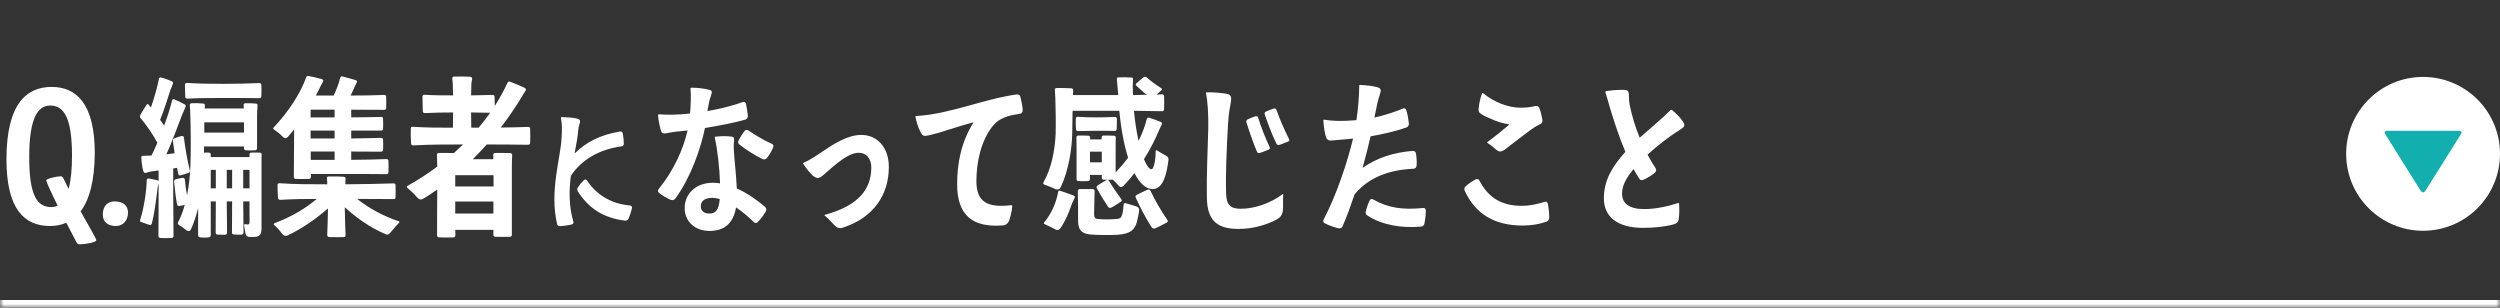
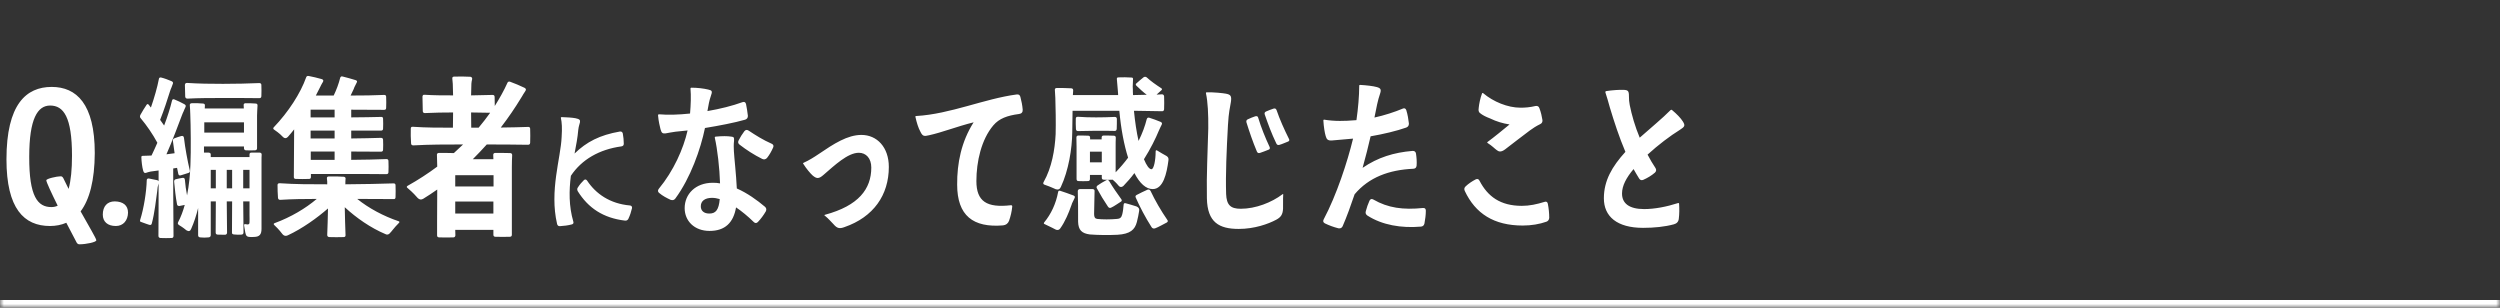
<svg xmlns="http://www.w3.org/2000/svg" width="325" height="40" viewBox="0 0 325 40" fill="none">
  <rect x="0" y="0" width="325" height="40" fill="#333333" stroke="none" />
  <mask id="path-1-inside-1_579_5224" fill="white">
    <path d="M0 0H325V40H0V0Z" />
  </mask>
  <path d="M325 40V39H0V40V41H325V40Z" fill="white" mask="url(#path-1-inside-1_579_5224)" />
  <path d="M6.5 29.38C3.12 29.38 0.84 27.12 0.84 20.72C0.84 13.56 3.4 11.3 6.72 11.3C9.94 11.3 12.32 13.5 12.32 19.9C12.3 23.46 11.64 25.94 10.48 27.48C11.6 29.5 12.52 31 12.52 31.24C12.52 31.48 11.2 31.76 10.32 31.76C10.18 31.76 10.06 31.68 9.98 31.56L8.62 28.96C7.98 29.24 7.26 29.38 6.5 29.38ZM6.68 26.92C6.98 26.92 7.26 26.86 7.5 26.74C6.66 25.04 6.02 23.66 6.02 23.44C6.02 23.22 7.42 22.92 7.86 22.92C8.04 22.92 8.1 22.96 8.22 23.14L8.92 24.56C9.22 23.46 9.36 22.02 9.36 20.24C9.36 15.2 8.26 13.72 6.52 13.72C4.88 13.72 3.8 15.44 3.8 20.38C3.78 25.56 4.9 26.92 6.68 26.92ZM15.063 29.38C13.983 29.38 13.363 28.82 13.363 27.9C13.363 26.82 13.943 26.18 14.923 26.18C16.003 26.2 16.643 26.7 16.643 27.64C16.623 28.66 16.023 29.38 15.063 29.38ZM33.697 10.8C33.877 10.8 33.977 10.88 33.977 11.04C33.997 11.48 33.997 12.1 33.977 12.52C33.957 12.7 33.877 12.76 33.697 12.76C32.477 12.74 30.517 12.74 28.997 12.74C27.457 12.74 25.877 12.74 24.377 12.82C24.197 12.82 24.097 12.74 24.077 12.56C24.057 12.12 24.037 11.46 24.037 11.04C24.057 10.86 24.137 10.78 24.317 10.78C25.857 10.88 27.317 10.9 28.997 10.9C30.477 10.9 32.477 10.86 33.697 10.8ZM20.497 24.32C20.477 24.48 20.457 24.66 20.437 24.86C20.297 25.88 20.097 27.72 19.737 29.04C19.697 29.24 19.577 29.28 19.377 29.22C19.157 29.16 18.877 29.04 18.357 28.86C18.217 28.84 18.177 28.74 18.217 28.6C18.697 27.1 19.037 24.94 19.077 23.44C19.077 23.28 19.157 23.2 19.337 23.2C19.677 23.26 20.057 23.34 20.417 23.42C20.517 23.44 20.597 23.5 20.617 23.56V22.16L19.597 22.3C19.497 22.32 19.417 22.34 19.337 22.36C19.217 22.38 19.117 22.44 19.017 22.46C18.797 22.54 18.697 22.46 18.617 22.2C18.477 21.72 18.397 21.02 18.377 20.44C18.377 20.3 18.437 20.26 18.557 20.26L19.697 20.22C19.937 19.72 20.197 19.16 20.457 18.56C19.857 17.44 19.057 16.28 18.297 15.38C18.177 15.26 18.177 15.12 18.237 14.96C18.497 14.5 18.777 14.02 19.057 13.62C19.137 13.5 19.237 13.5 19.337 13.62L19.617 13.98C20.057 12.72 20.457 11.32 20.657 10.26C20.677 10.1 20.797 10.04 20.957 10.08C21.377 10.18 21.897 10.38 22.317 10.56C22.517 10.66 22.537 10.78 22.437 10.98C22.377 11.14 22.337 11.26 22.297 11.36C22.217 11.52 22.157 11.7 22.097 11.88C21.797 12.84 21.317 14.34 20.817 15.58L21.337 16.32C21.777 15.16 22.137 14.02 22.357 13.1C22.397 12.92 22.497 12.86 22.657 12.92C23.057 13.08 23.557 13.32 23.957 13.54C24.177 13.66 24.197 13.78 24.077 14C23.997 14.18 23.917 14.32 23.877 14.46C23.797 14.62 23.717 14.8 23.637 15.02C23.157 16.28 22.417 18.3 21.637 20.06L22.697 19.92L22.477 18.32C22.457 18.14 22.537 18.02 22.677 17.98C22.957 17.88 23.257 17.76 23.577 17.68C23.777 17.64 23.897 17.72 23.917 17.94C24.077 19.28 24.357 20.8 24.677 22.18C24.717 22.34 24.637 22.44 24.497 22.48C24.137 22.58 23.797 22.72 23.477 22.8C23.297 22.84 23.217 22.76 23.177 22.6L23.017 21.82L22.517 21.9V21.96C22.517 22.56 22.517 27.96 22.557 30.66C22.557 30.84 22.477 30.94 22.317 30.94C21.877 30.96 21.297 30.96 20.857 30.94C20.677 30.92 20.597 30.82 20.597 30.66C20.617 28.5 20.617 25.66 20.617 23.82V23.84C20.577 24.02 20.537 24.16 20.497 24.32ZM33.997 21.08V29.74C33.997 30.48 33.737 30.78 33.057 30.8C32.817 30.82 32.617 30.82 32.397 30.8C32.157 30.78 32.017 30.68 31.957 30.48C31.857 30.2 31.837 29.84 31.737 29.34C31.717 29.18 31.757 29.12 31.897 29.14C31.977 29.16 32.077 29.16 32.177 29.18C32.357 29.18 32.457 29.1 32.437 28.84C32.437 28.56 32.457 28.28 32.437 28.02V26.18H31.617L31.657 30.22C31.657 30.4 31.557 30.48 31.397 30.5C31.097 30.52 30.757 30.52 30.417 30.48C30.217 30.46 30.137 30.38 30.157 30.2L30.177 26.18H29.477L29.517 30.24C29.517 30.42 29.417 30.5 29.257 30.52C28.957 30.52 28.617 30.52 28.277 30.5C28.117 30.48 28.037 30.4 28.037 30.22L28.057 26.18H27.397V30.58C27.377 30.76 27.297 30.84 27.117 30.86C26.717 30.9 26.417 30.9 26.017 30.86C25.837 30.84 25.757 30.74 25.757 30.58V27.04C25.517 28.02 25.217 28.94 24.857 29.74C24.737 30.06 24.537 30.12 24.237 29.94C24.057 29.8 23.837 29.6 23.277 29.26C23.117 29.16 23.077 29.04 23.157 28.88C23.517 28.2 23.797 27.44 24.017 26.64L23.317 26.78C23.137 26.78 23.057 26.72 23.017 26.58C22.817 25.54 22.737 24.58 22.637 23.62C22.637 23.44 22.697 23.34 22.857 23.3C23.117 23.24 23.437 23.16 23.737 23.12C23.917 23.1 24.017 23.18 24.037 23.38C24.097 24.04 24.177 24.72 24.317 25.4C24.577 24.08 24.717 22.68 24.757 21.42C24.837 19.62 24.797 16.28 24.737 14.86C24.737 14.48 24.697 14.08 24.677 13.7C24.657 13.52 24.737 13.44 24.917 13.42C25.377 13.4 25.957 13.42 26.397 13.46C26.577 13.48 26.657 13.56 26.637 13.74L26.617 14.1H31.697L31.677 13.7C31.657 13.52 31.737 13.44 31.897 13.42C32.317 13.42 32.837 13.42 33.237 13.46C33.417 13.46 33.497 13.58 33.477 13.74C33.457 14.14 33.417 14.68 33.417 15.02V19.26C33.417 19.44 33.337 19.52 33.157 19.54C32.777 19.56 32.317 19.56 31.957 19.54C31.797 19.52 31.717 19.42 31.717 19.26V19.04H26.517V19.84H27.137C27.317 19.86 27.417 19.94 27.397 20.12V20.42H32.437V20.1C32.437 19.92 32.517 19.84 32.677 19.84H33.777C33.937 19.86 34.017 19.94 34.017 20.1C33.997 20.32 33.997 20.6 33.997 21.08ZM28.057 22.08H27.397V24.48H28.057V22.08ZM29.477 22.08V24.48H30.177V22.08H29.477ZM31.617 22.08V24.48H32.437V22.08H31.617ZM26.557 15.9V17.24H31.717V15.9H26.557ZM40.379 14.26V14.32V15.26H43.499V14.26H40.379ZM41.859 10.86C41.779 10.98 41.719 11.12 41.639 11.28L41.059 12.42H43.379C43.739 11.68 44.039 10.86 44.219 10.14C44.259 9.98 44.359 9.9 44.519 9.94C45.019 10.06 45.719 10.26 46.239 10.42C46.459 10.5 46.459 10.6 46.339 10.8C46.279 10.94 46.239 11.02 46.179 11.12C46.099 11.26 46.039 11.4 45.979 11.58L45.579 12.42C47.039 12.42 48.819 12.4 49.939 12.34C50.119 12.34 50.199 12.42 50.199 12.58C50.219 13 50.219 13.62 50.199 14.02C50.199 14.2 50.119 14.28 49.939 14.28L45.659 14.26V15.26C47.019 15.24 48.519 15.24 49.519 15.2C49.699 15.18 49.799 15.26 49.799 15.42C49.819 15.82 49.819 16.36 49.799 16.74C49.799 16.9 49.699 16.98 49.519 16.98H45.659V18C47.019 17.98 48.519 17.96 49.519 17.92C49.699 17.92 49.799 18 49.799 18.18C49.819 18.54 49.819 19.1 49.799 19.46C49.799 19.64 49.699 19.72 49.519 19.72L45.659 19.7V20.78C47.219 20.76 49.059 20.74 50.219 20.68C50.419 20.68 50.499 20.76 50.499 20.94C50.519 21.36 50.519 21.96 50.499 22.38C50.499 22.56 50.399 22.64 50.219 22.64C48.879 22.62 46.639 22.62 44.959 22.62H40.419V23C40.419 23.18 40.339 23.26 40.179 23.26C39.679 23.28 38.959 23.28 38.459 23.26C38.279 23.26 38.199 23.18 38.199 23L38.239 16.82C37.959 17.16 37.699 17.5 37.439 17.78C37.239 18 37.039 18.02 36.819 17.84C36.619 17.64 36.379 17.36 35.619 16.84C35.499 16.76 35.499 16.66 35.579 16.56C37.499 14.56 39.079 12.1 39.799 10.06C39.839 9.92 39.959 9.84 40.139 9.88C40.619 9.96 41.299 10.14 41.819 10.28C42.059 10.36 42.079 10.48 41.959 10.7C41.919 10.74 41.879 10.8 41.859 10.86ZM40.379 16.98V18H43.499V16.98H40.379ZM40.399 19.7V20.78H43.499V19.7H40.399ZM51.159 23.84C51.319 23.84 51.419 23.9 51.419 24.08C51.439 24.54 51.439 25.18 51.419 25.64C51.419 25.82 51.319 25.9 51.159 25.88L46.439 25.86C47.919 27.06 49.859 28.1 51.819 28.76C51.939 28.8 51.959 28.88 51.879 28.96C51.139 29.7 50.959 30.06 50.619 30.38C50.479 30.5 50.299 30.54 50.119 30.44C48.179 29.62 46.339 28.34 44.819 26.94C44.839 28.14 44.879 29.52 44.919 30.54C44.939 30.74 44.839 30.82 44.679 30.82C44.139 30.84 43.319 30.84 42.799 30.82C42.619 30.8 42.539 30.7 42.539 30.54C42.579 29.56 42.619 28.26 42.639 27.1C41.239 28.32 39.299 29.72 37.399 30.6C37.139 30.72 36.919 30.66 36.739 30.46C36.539 30.22 36.319 29.88 35.659 29.26C35.539 29.14 35.559 29.06 35.719 29C37.839 28.22 39.739 27.08 41.179 25.86C39.539 25.86 37.999 25.88 36.419 25.98C36.239 25.98 36.159 25.88 36.139 25.72C36.099 25.26 36.079 24.5 36.079 24.06C36.079 23.88 36.179 23.82 36.359 23.82C38.399 23.96 40.339 23.96 42.539 23.96V23.62C42.539 23.5 42.519 23.36 42.499 23.2C42.479 23.04 42.559 22.94 42.739 22.94C43.379 22.92 44.199 22.94 44.719 22.98C44.879 23.02 44.959 23.12 44.919 23.28C44.899 23.42 44.899 23.5 44.899 23.64V23.96C47.099 23.94 49.639 23.9 51.159 23.84ZM61.261 16.6H62.221C62.761 15.96 63.261 15.3 63.721 14.66L61.241 14.62L61.261 16.6ZM59.201 30.6C59.181 30.76 59.101 30.86 58.941 30.86C58.421 30.88 57.601 30.88 57.101 30.86C56.901 30.86 56.821 30.76 56.821 30.6V28.82L56.841 24.64C56.241 25.06 55.641 25.46 55.021 25.84C54.761 26 54.521 25.96 54.301 25.74C54.061 25.48 53.761 25.1 52.961 24.42C52.841 24.34 52.861 24.24 52.981 24.16C54.381 23.38 55.661 22.54 56.841 21.66L56.801 20.14C56.781 19.98 56.881 19.9 57.041 19.88C57.581 19.88 58.441 19.88 59.001 19.9L60.201 18.78C57.901 18.78 55.921 18.78 53.741 18.9C53.541 18.9 53.461 18.82 53.441 18.66C53.401 18.14 53.381 17.22 53.401 16.72C53.401 16.54 53.501 16.46 53.661 16.48C55.441 16.6 57.081 16.6 58.881 16.6L58.901 14.62C57.661 14.62 56.521 14.64 55.241 14.7C55.061 14.7 54.981 14.62 54.961 14.46C54.941 13.94 54.921 13.06 54.921 12.56C54.941 12.38 55.021 12.3 55.181 12.32C56.481 12.4 57.621 12.4 58.901 12.4L58.861 10.9C58.841 10.64 58.821 10.44 58.801 10.22C58.781 10.06 58.861 9.96 59.021 9.96C59.641 9.94 60.541 9.94 61.161 9.98C61.321 10.02 61.401 10.12 61.381 10.28C61.321 10.5 61.301 10.66 61.281 10.88L61.241 12.4L64.021 12.34C64.201 12.34 64.281 12.4 64.301 12.58L64.321 13.78C64.961 12.76 65.521 11.76 65.961 10.78C66.021 10.62 66.141 10.58 66.301 10.62C66.841 10.82 67.641 11.14 68.201 11.42C68.401 11.54 68.421 11.66 68.281 11.86C68.181 12 68.101 12.14 68.021 12.26C67.941 12.42 67.841 12.56 67.721 12.76C66.981 13.98 66.101 15.28 65.101 16.58C66.461 16.56 67.721 16.54 68.641 16.5C68.821 16.48 68.921 16.58 68.921 16.74C68.941 17.26 68.941 18.04 68.921 18.56C68.901 18.74 68.821 18.82 68.641 18.82C67.341 18.8 65.261 18.78 63.281 18.78C62.701 19.42 62.101 20.06 61.461 20.7H64.141L64.121 20.14C64.121 19.98 64.201 19.9 64.361 19.88C64.921 19.88 65.781 19.88 66.341 19.9C66.521 19.92 66.581 20.02 66.581 20.18C66.561 20.58 66.541 21.14 66.541 21.7V30.52C66.541 30.68 66.461 30.78 66.281 30.78C65.761 30.8 64.921 30.8 64.401 30.78C64.221 30.78 64.141 30.68 64.141 30.52V29.88H59.181L59.201 30.6ZM59.201 22.78L59.181 22.8V24.24H64.161V22.78H59.201ZM64.141 27.76V26.2H59.181V27.76H64.141ZM75.924 23.4C76.068 23.288 76.212 23.32 76.324 23.48C77.444 25.176 79.284 26.488 81.908 26.712C82.1 26.744 82.18 26.856 82.164 27.048C82.052 27.528 81.908 27.992 81.684 28.456C81.588 28.632 81.444 28.696 81.252 28.68C78.404 28.344 76.468 27.032 75.108 24.856C75.012 24.664 75.012 24.504 75.14 24.344C75.364 23.992 75.636 23.672 75.924 23.4ZM75.396 15.896C75.332 16.232 75.236 16.344 75.172 16.904C75.092 17.864 74.9 18.888 74.692 19.96C76.26 18.44 77.956 17.56 80.596 17.096C80.788 17.08 80.916 17.16 80.964 17.352C81.044 17.8 81.092 18.248 81.092 18.68C81.092 18.904 80.98 19 80.772 19.032C77.94 19.416 75.62 20.728 74.212 22.856C73.972 24.776 73.94 26.776 74.532 28.808C74.596 29.016 74.516 29.128 74.324 29.176C73.844 29.304 73.332 29.368 72.804 29.4C72.596 29.416 72.468 29.32 72.42 29.112C71.412 24.776 72.9 20.568 73.012 17.816C73.092 16.648 73.044 15.928 72.916 15.336C72.9 15.256 72.932 15.224 73.028 15.224C73.604 15.24 74.388 15.288 74.804 15.368C75.348 15.48 75.444 15.592 75.396 15.896ZM96.766 17.06C96.926 16.86 97.106 16.84 97.326 16.98C98.226 17.58 99.206 18.2 100.306 18.68C100.546 18.78 100.606 18.96 100.506 19.18C100.286 19.68 100.026 20.14 99.706 20.54C99.526 20.72 99.326 20.78 99.086 20.66C98.006 20.12 97.046 19.5 96.166 18.82C95.946 18.66 95.906 18.48 96.026 18.24C96.226 17.84 96.506 17.4 96.766 17.06ZM92.926 17.92C92.906 17.82 92.946 17.78 93.046 17.76C93.906 17.68 94.526 17.68 95.066 17.76C95.406 17.8 95.446 17.86 95.426 18.3C95.366 18.8 95.386 19.24 95.406 19.66C95.446 20.46 95.706 22.7 95.786 24.5C97.146 25.1 98.406 26 99.446 26.88C99.626 27.04 99.666 27.24 99.566 27.46C99.266 27.98 98.906 28.46 98.526 28.86C98.346 29.04 98.166 29.04 97.986 28.86C97.206 28.1 96.426 27.46 95.686 26.96C95.346 28.96 94.246 30.02 92.246 30.02C90.266 30.02 89.006 28.72 89.006 27.06C89.006 25.24 90.406 23.76 92.666 23.76C92.986 23.76 93.306 23.78 93.606 23.84C93.546 21.86 93.266 19.4 92.926 17.92ZM93.566 25.88C93.226 25.78 92.886 25.72 92.566 25.72C91.606 25.72 91.106 26.16 91.106 26.8C91.086 27.4 91.526 27.76 92.186 27.76C93.046 27.78 93.446 27.28 93.566 25.88ZM89.766 11.56C89.746 11.44 89.806 11.4 89.906 11.4C90.666 11.4 91.466 11.5 92.066 11.64C92.586 11.76 92.646 11.84 92.386 12.56C92.226 13 92.086 13.7 91.966 14.44C93.606 14.16 95.206 13.76 96.526 13.28C96.766 13.2 96.926 13.28 96.986 13.54C97.086 14.02 97.166 14.56 97.226 15.06C97.226 15.32 97.106 15.48 96.866 15.56C95.466 15.96 93.486 16.34 91.646 16.64C91.086 19.38 89.766 23.14 87.786 25.82C87.626 26.02 87.446 26.06 87.186 25.98C86.666 25.74 86.126 25.46 85.686 25.08C85.506 24.94 85.486 24.74 85.646 24.54C87.566 22.22 88.846 19.34 89.386 16.96L87.826 17.12C87.186 17.2 87.046 17.26 86.526 17.34C86.106 17.38 86.006 17.28 85.866 16.8C85.786 16.48 85.606 15.76 85.546 15C85.546 14.9 85.606 14.84 85.706 14.86C86.806 14.96 88.206 14.92 89.706 14.76C89.806 13.64 89.846 12.42 89.766 11.56ZM104.428 21.3C104.368 21.24 104.388 21.2 104.468 21.16C105.148 20.86 105.848 20.42 106.408 20.04C108.408 18.68 110.168 17.54 111.988 17.54C114.008 17.54 115.548 19.14 115.548 21.7C115.548 25.36 113.548 28.22 109.788 29.52C109.148 29.76 108.828 29.7 108.368 29.16C107.988 28.78 107.748 28.46 107.208 28.02C107.128 27.96 107.148 27.94 107.248 27.92C111.628 26.74 113.268 24.56 113.268 21.78C113.268 20.58 112.588 19.86 111.648 19.86C110.208 19.86 108.488 21.5 107.028 22.76C106.448 23.26 106.168 23.26 105.628 22.8C105.308 22.5 104.848 21.96 104.428 21.3ZM120.791 17.58C120.131 17.74 119.951 17.72 119.671 17.16C119.371 16.62 119.171 15.94 119.011 15.22C118.971 15.12 119.031 15.08 119.131 15.08C123.571 14.82 127.951 12.84 132.171 12.28C132.431 12.24 132.591 12.36 132.651 12.6C132.791 13.12 132.911 13.72 132.951 14.26C132.971 14.58 132.811 14.78 132.471 14.82C130.951 15.02 129.891 15.4 129.131 16.3C127.571 18.14 126.931 21.02 126.931 23.54C126.931 26.2 128.291 27.04 131.411 26.68C131.551 26.68 131.591 26.72 131.591 26.86C131.531 27.48 131.391 28.1 131.171 28.72C131.031 29.06 130.771 29.26 130.391 29.3C126.511 29.62 124.431 28.04 124.431 24C124.411 21.22 124.971 18.42 126.571 15.9C124.411 16.44 122.451 17.22 120.791 17.58ZM139.373 26.42C139.313 26.58 139.273 26.74 139.193 26.92C138.973 27.56 138.473 28.82 137.813 29.72C137.673 29.9 137.473 29.94 137.273 29.86C136.973 29.72 136.653 29.52 135.813 29.14C135.673 29.1 135.673 29.02 135.753 28.9C136.633 27.84 137.273 26.48 137.553 24.98C137.573 24.82 137.673 24.76 137.813 24.8C138.333 24.96 139.033 25.22 139.573 25.42C139.773 25.52 139.773 25.62 139.653 25.84C139.553 26.02 139.473 26.2 139.373 26.42ZM144.913 15.2C145.093 15.2 145.173 15.28 145.193 15.44C145.193 15.82 145.193 16.36 145.173 16.76C145.153 16.94 145.073 17.02 144.913 17.02C144.193 17 143.273 17 142.493 17C141.893 17 140.933 17.02 140.153 17.04C139.973 17.04 139.893 16.96 139.873 16.78C139.853 16.38 139.833 15.84 139.853 15.44C139.853 15.26 139.933 15.18 140.113 15.18C140.913 15.24 141.673 15.26 142.493 15.26C143.193 15.26 144.193 15.24 144.913 15.2ZM149.173 24.66C149.353 24.6 149.473 24.66 149.573 24.82C150.133 26.02 150.933 27.4 151.773 28.62C151.853 28.74 151.813 28.84 151.693 28.92C151.253 29.14 150.653 29.5 150.173 29.68C149.953 29.76 149.773 29.68 149.673 29.48C148.893 28.26 148.193 26.92 147.653 25.7C147.573 25.54 147.613 25.42 147.773 25.34C148.153 25.14 148.753 24.84 149.173 24.66ZM143.793 23.44C143.953 23.34 144.093 23.38 144.193 23.54C144.653 24.32 145.193 25.1 145.773 25.9C145.873 26.04 145.833 26.16 145.713 26.22C145.313 26.46 144.873 26.8 144.473 26.98C144.293 27.08 144.153 27.04 144.033 26.86C143.493 26.06 143.033 25.3 142.593 24.48C142.513 24.34 142.553 24.22 142.673 24.12C142.993 23.9 143.433 23.62 143.793 23.44ZM140.113 24.86C140.113 24.68 140.213 24.6 140.373 24.58H142.053C142.233 24.6 142.313 24.7 142.293 24.86C142.273 25.62 142.253 27 142.233 27.82C142.233 28.24 142.353 28.42 142.633 28.46C143.313 28.54 144.353 28.54 145.213 28.46C145.573 28.44 145.793 28.3 145.893 27.86C145.993 27.48 146.033 27.02 146.073 26.6C146.093 26.44 146.173 26.38 146.333 26.42C146.753 26.54 147.293 26.68 147.753 26.84C148.013 26.96 148.133 27.12 148.093 27.4C148.013 27.88 147.933 28.34 147.793 28.86C147.533 29.86 146.933 30.42 145.273 30.52C144.073 30.58 142.793 30.56 141.693 30.48C140.613 30.34 140.193 29.9 140.153 28.84C140.153 27.42 140.153 25.76 140.113 24.86ZM139.393 17.18C139.373 19.34 138.913 22.16 137.913 24.3C137.793 24.6 137.553 24.7 137.253 24.6C136.953 24.48 136.673 24.32 135.813 24.02C135.613 23.96 135.573 23.84 135.673 23.66C136.733 21.8 137.133 19.46 137.233 17.44C137.273 16.04 137.233 13.76 137.193 12.74C137.173 12.42 137.153 12.08 137.133 11.7C137.113 11.54 137.193 11.46 137.353 11.44C137.913 11.44 138.733 11.44 139.273 11.48C139.453 11.5 139.513 11.6 139.513 11.76L139.473 12.36H145.053H145.353V12.22C145.333 12.06 145.333 11.9 145.313 11.7C145.273 11.22 145.233 10.82 145.193 10.3C145.173 10.14 145.233 10.06 145.393 10.06C145.893 10.04 146.593 10.04 147.093 10.08C147.253 10.08 147.313 10.16 147.293 10.32C147.273 10.68 147.253 10.98 147.253 11.26C147.273 11.5 147.273 11.68 147.273 11.94L147.293 12.36L149.073 12.32C148.593 11.96 148.193 11.58 147.753 11.16C147.613 11.04 147.613 10.92 147.753 10.82C148.013 10.58 148.373 10.28 148.673 10.04C148.813 9.96 148.933 9.96 149.073 10.06C149.593 10.54 150.273 11.02 150.953 11.46C151.093 11.54 151.093 11.64 150.973 11.74L150.353 12.3L151.073 12.26C151.233 12.28 151.313 12.36 151.333 12.52C151.353 13 151.353 13.72 151.333 14.2C151.313 14.38 151.233 14.46 151.073 14.46L147.413 14.4C147.553 15.84 147.753 17.18 148.013 18.32C148.513 17.32 148.853 16.38 149.073 15.5C149.133 15.32 149.233 15.26 149.393 15.3C149.813 15.42 150.433 15.66 150.873 15.84C151.093 15.94 151.113 16.06 150.973 16.3C150.953 16.38 150.893 16.44 150.873 16.5C150.813 16.66 150.733 16.8 150.653 16.98C150.233 18 149.573 19.34 148.713 20.7C149.053 21.52 149.393 22 149.693 22C149.993 22 150.233 20.84 150.233 19.72C150.233 19.54 150.293 19.48 150.453 19.58C150.873 19.86 151.213 20.02 151.653 20.28C151.893 20.44 151.933 20.6 151.893 20.88C151.673 22.54 151.233 24.58 149.853 24.58C148.993 24.58 148.173 23.86 147.473 22.5C147.033 23.1 146.533 23.66 146.033 24.18C145.833 24.34 145.653 24.36 145.473 24.2C145.313 24.02 145.153 23.8 144.653 23.36C144.253 23.38 143.873 23.38 143.493 23.36C143.313 23.36 143.233 23.26 143.233 23.1V22.74H141.693V23.26C141.693 23.44 141.613 23.54 141.453 23.54C141.013 23.56 140.613 23.56 140.193 23.54C140.033 23.54 139.953 23.44 139.953 23.26V19.08C139.953 18.72 139.933 18.24 139.933 17.9C139.933 17.72 140.013 17.62 140.173 17.62C140.573 17.62 141.093 17.62 141.473 17.64C141.633 17.64 141.713 17.74 141.713 17.9V18.12H143.213V17.9C143.213 17.72 143.293 17.62 143.473 17.62C143.853 17.62 144.393 17.62 144.773 17.64C144.973 17.64 145.053 17.74 145.053 17.9C145.033 18.24 145.033 18.74 145.033 19.04V21.76V22.4C145.653 21.76 146.193 21.12 146.653 20.5C146.133 18.86 145.733 16.8 145.513 14.4H145.053H139.433L139.393 17.18ZM143.233 19.72H141.693V21.1H143.233V19.72ZM160.016 13.26C159.896 14.04 159.736 14.5 159.636 16.24C159.456 19.48 159.316 22.68 159.396 25.22C159.456 26.64 159.956 27.14 161.296 27.14C163.236 27.14 165.316 26.32 166.716 25.26C166.796 25.2 166.836 25.22 166.816 25.32C166.776 26 166.816 26.52 166.796 27.14C166.756 27.88 166.516 28.24 165.916 28.56C164.876 29.12 163.076 29.76 161.036 29.76C158.496 29.76 156.956 28.92 156.896 25.78C156.836 22.48 156.996 20.02 157.076 16.68C157.096 14.88 157.016 13.22 156.776 12.14C156.756 12.04 156.796 12 156.896 12C157.776 11.98 158.956 12.1 159.376 12.18C159.976 12.3 160.136 12.46 160.016 13.26ZM163.176 15.12C163.396 15.06 163.536 15.12 163.576 15.34C163.936 16.54 164.476 17.88 165.056 19.12C165.116 19.3 165.076 19.4 164.916 19.46C164.536 19.6 164.136 19.78 163.796 19.88C163.596 19.94 163.476 19.88 163.396 19.7C162.856 18.42 162.416 17.12 162.036 15.9C161.996 15.72 162.036 15.58 162.236 15.5C162.496 15.38 162.856 15.22 163.176 15.12ZM165.556 14.12C165.756 14.06 165.876 14.12 165.956 14.32C166.356 15.5 166.956 16.84 167.576 18.08C167.656 18.24 167.596 18.34 167.456 18.4C167.076 18.54 166.676 18.74 166.296 18.84C166.116 18.88 165.996 18.82 165.916 18.64C165.316 17.4 164.836 16.1 164.416 14.88C164.356 14.7 164.416 14.58 164.576 14.5C164.856 14.38 165.236 14.22 165.556 14.12ZM185.178 29.06C185.118 29.3 184.978 29.44 184.718 29.46C182.178 29.68 179.678 29.26 177.758 28.02C177.558 27.88 177.478 27.7 177.558 27.44C177.678 26.98 177.838 26.52 178.038 26.08C178.158 25.86 178.318 25.82 178.538 25.94C180.438 27.04 182.418 27.3 184.978 27.04C185.218 27.02 185.358 27.12 185.358 27.38C185.358 27.96 185.278 28.5 185.178 29.06ZM183.158 16.06C183.158 16.32 183.058 16.48 182.818 16.58C181.578 17.02 179.818 17.44 178.178 17.72C177.898 18.96 177.538 20.38 177.138 21.82C179.118 20.46 181.218 19.82 183.618 19.62C183.878 19.6 184.038 19.72 184.078 19.96C184.158 20.48 184.198 21.04 184.158 21.54C184.118 21.82 183.978 21.92 183.718 21.94C180.598 22.08 177.958 23.04 176.098 25.26C175.598 26.74 175.078 28.18 174.538 29.42C174.418 29.64 174.258 29.72 173.998 29.68C173.358 29.52 172.778 29.3 172.238 29.04C172.018 28.92 171.958 28.76 172.078 28.52C173.758 25.36 175.178 21 175.898 18.02L173.158 18.26C172.598 18.3 172.458 18.1 172.338 17.68C172.218 17.3 172.078 16.44 172.038 15.68C172.038 15.58 172.078 15.54 172.178 15.56C172.738 15.66 173.518 15.72 174.178 15.72C174.678 15.72 175.478 15.7 176.338 15.62C176.558 14.1 176.698 12.44 176.698 11.2C176.678 11.1 176.718 11.04 176.838 11.04C177.578 11.08 178.498 11.18 178.998 11.32C179.518 11.48 179.598 11.64 179.378 12.28C179.158 12.88 178.898 14.1 178.678 15.28C179.958 15 181.318 14.56 182.358 14.12C182.578 14.02 182.738 14.1 182.818 14.32C182.998 14.9 183.098 15.5 183.158 16.06ZM197.96 29.32C194.2 29.32 191.8 27.76 190.42 24.82C190.32 24.6 190.34 24.4 190.54 24.22C190.92 23.86 191.38 23.56 191.84 23.32C192.06 23.22 192.22 23.26 192.34 23.5C193.4 25.54 195.04 26.76 197.84 26.76C198.84 26.76 199.76 26.56 200.8 26.24C201.02 26.16 201.18 26.26 201.22 26.5C201.34 27.12 201.4 27.72 201.4 28.32C201.38 28.56 201.26 28.74 201.04 28.82C200.14 29.14 199.08 29.32 197.96 29.32ZM193.72 15.4C193.14 15.18 192.78 14.98 192.56 14.82C192.24 14.62 192.16 14.44 192.24 13.96C192.28 13.54 192.44 12.72 192.66 12.16C192.7 12.08 192.74 12.06 192.82 12.12C194.12 13.22 196 14 197.66 14C198.24 14 198.86 13.96 199.62 13.78C199.86 13.74 200.04 13.82 200.12 14.06C200.32 14.58 200.44 15.1 200.52 15.62C200.54 15.86 200.44 16.04 200.22 16.14C199.72 16.38 199.26 16.68 198.88 16.96C198 17.6 196.46 18.82 195.66 19.42C195.12 19.82 194.82 19.72 194.56 19.5C194.3 19.32 193.98 18.96 193.4 18.6C193.32 18.56 193.32 18.5 193.4 18.44C194.2 17.86 195.46 16.82 196.24 16.18C195.36 16.04 194.54 15.8 193.72 15.4ZM218.763 15.78C219.123 16.34 219.003 16.48 218.383 16.88C217.123 17.66 215.563 18.84 214.183 20.1C214.503 20.7 214.843 21.3 215.223 21.86C215.343 22.08 215.323 22.26 215.143 22.44C214.683 22.84 214.163 23.14 213.623 23.38C213.383 23.48 213.203 23.4 213.083 23.2C212.843 22.82 212.603 22.4 212.363 21.98C211.423 23.1 210.863 24.14 210.863 25.16C210.863 26.42 211.763 27.18 213.743 27.18C215.083 27.18 216.663 26.88 218.143 26.4C218.223 26.38 218.283 26.4 218.283 26.5C218.323 27.12 218.323 27.82 218.243 28.44C218.203 28.82 217.983 29.06 217.603 29.16C216.443 29.48 215.023 29.62 213.603 29.62C210.203 29.62 208.503 28.14 208.503 25.78C208.503 23.48 209.563 21.66 211.303 19.74C210.503 17.86 209.843 15.84 209.283 13.98C209.103 13.36 208.883 12.52 208.703 12.02C208.683 11.92 208.723 11.86 208.823 11.84C209.563 11.72 210.583 11.66 211.023 11.68C211.643 11.7 211.763 11.8 211.763 12.52C211.763 12.92 211.783 13.26 211.863 13.64C212.123 14.94 212.543 16.42 213.163 17.9C214.483 16.72 216.123 15.38 217.163 14.32C217.243 14.26 217.303 14.24 217.383 14.32C217.983 14.82 218.503 15.36 218.763 15.78Z" fill="white" />
-   <circle cx="315" cy="20" r="10" fill="white" />
-   <path d="M315 25C314.902 25 314.779 24.948 314.693 24.802L310.117 17.5C309.909 17.189 309.958 17 310.436 17L319.564 17C320.042 17 320.091 17.189 319.883 17.5L315.307 24.802C315.221 24.948 315.098 25 315 25Z" fill="#13AEAE" />
</svg>